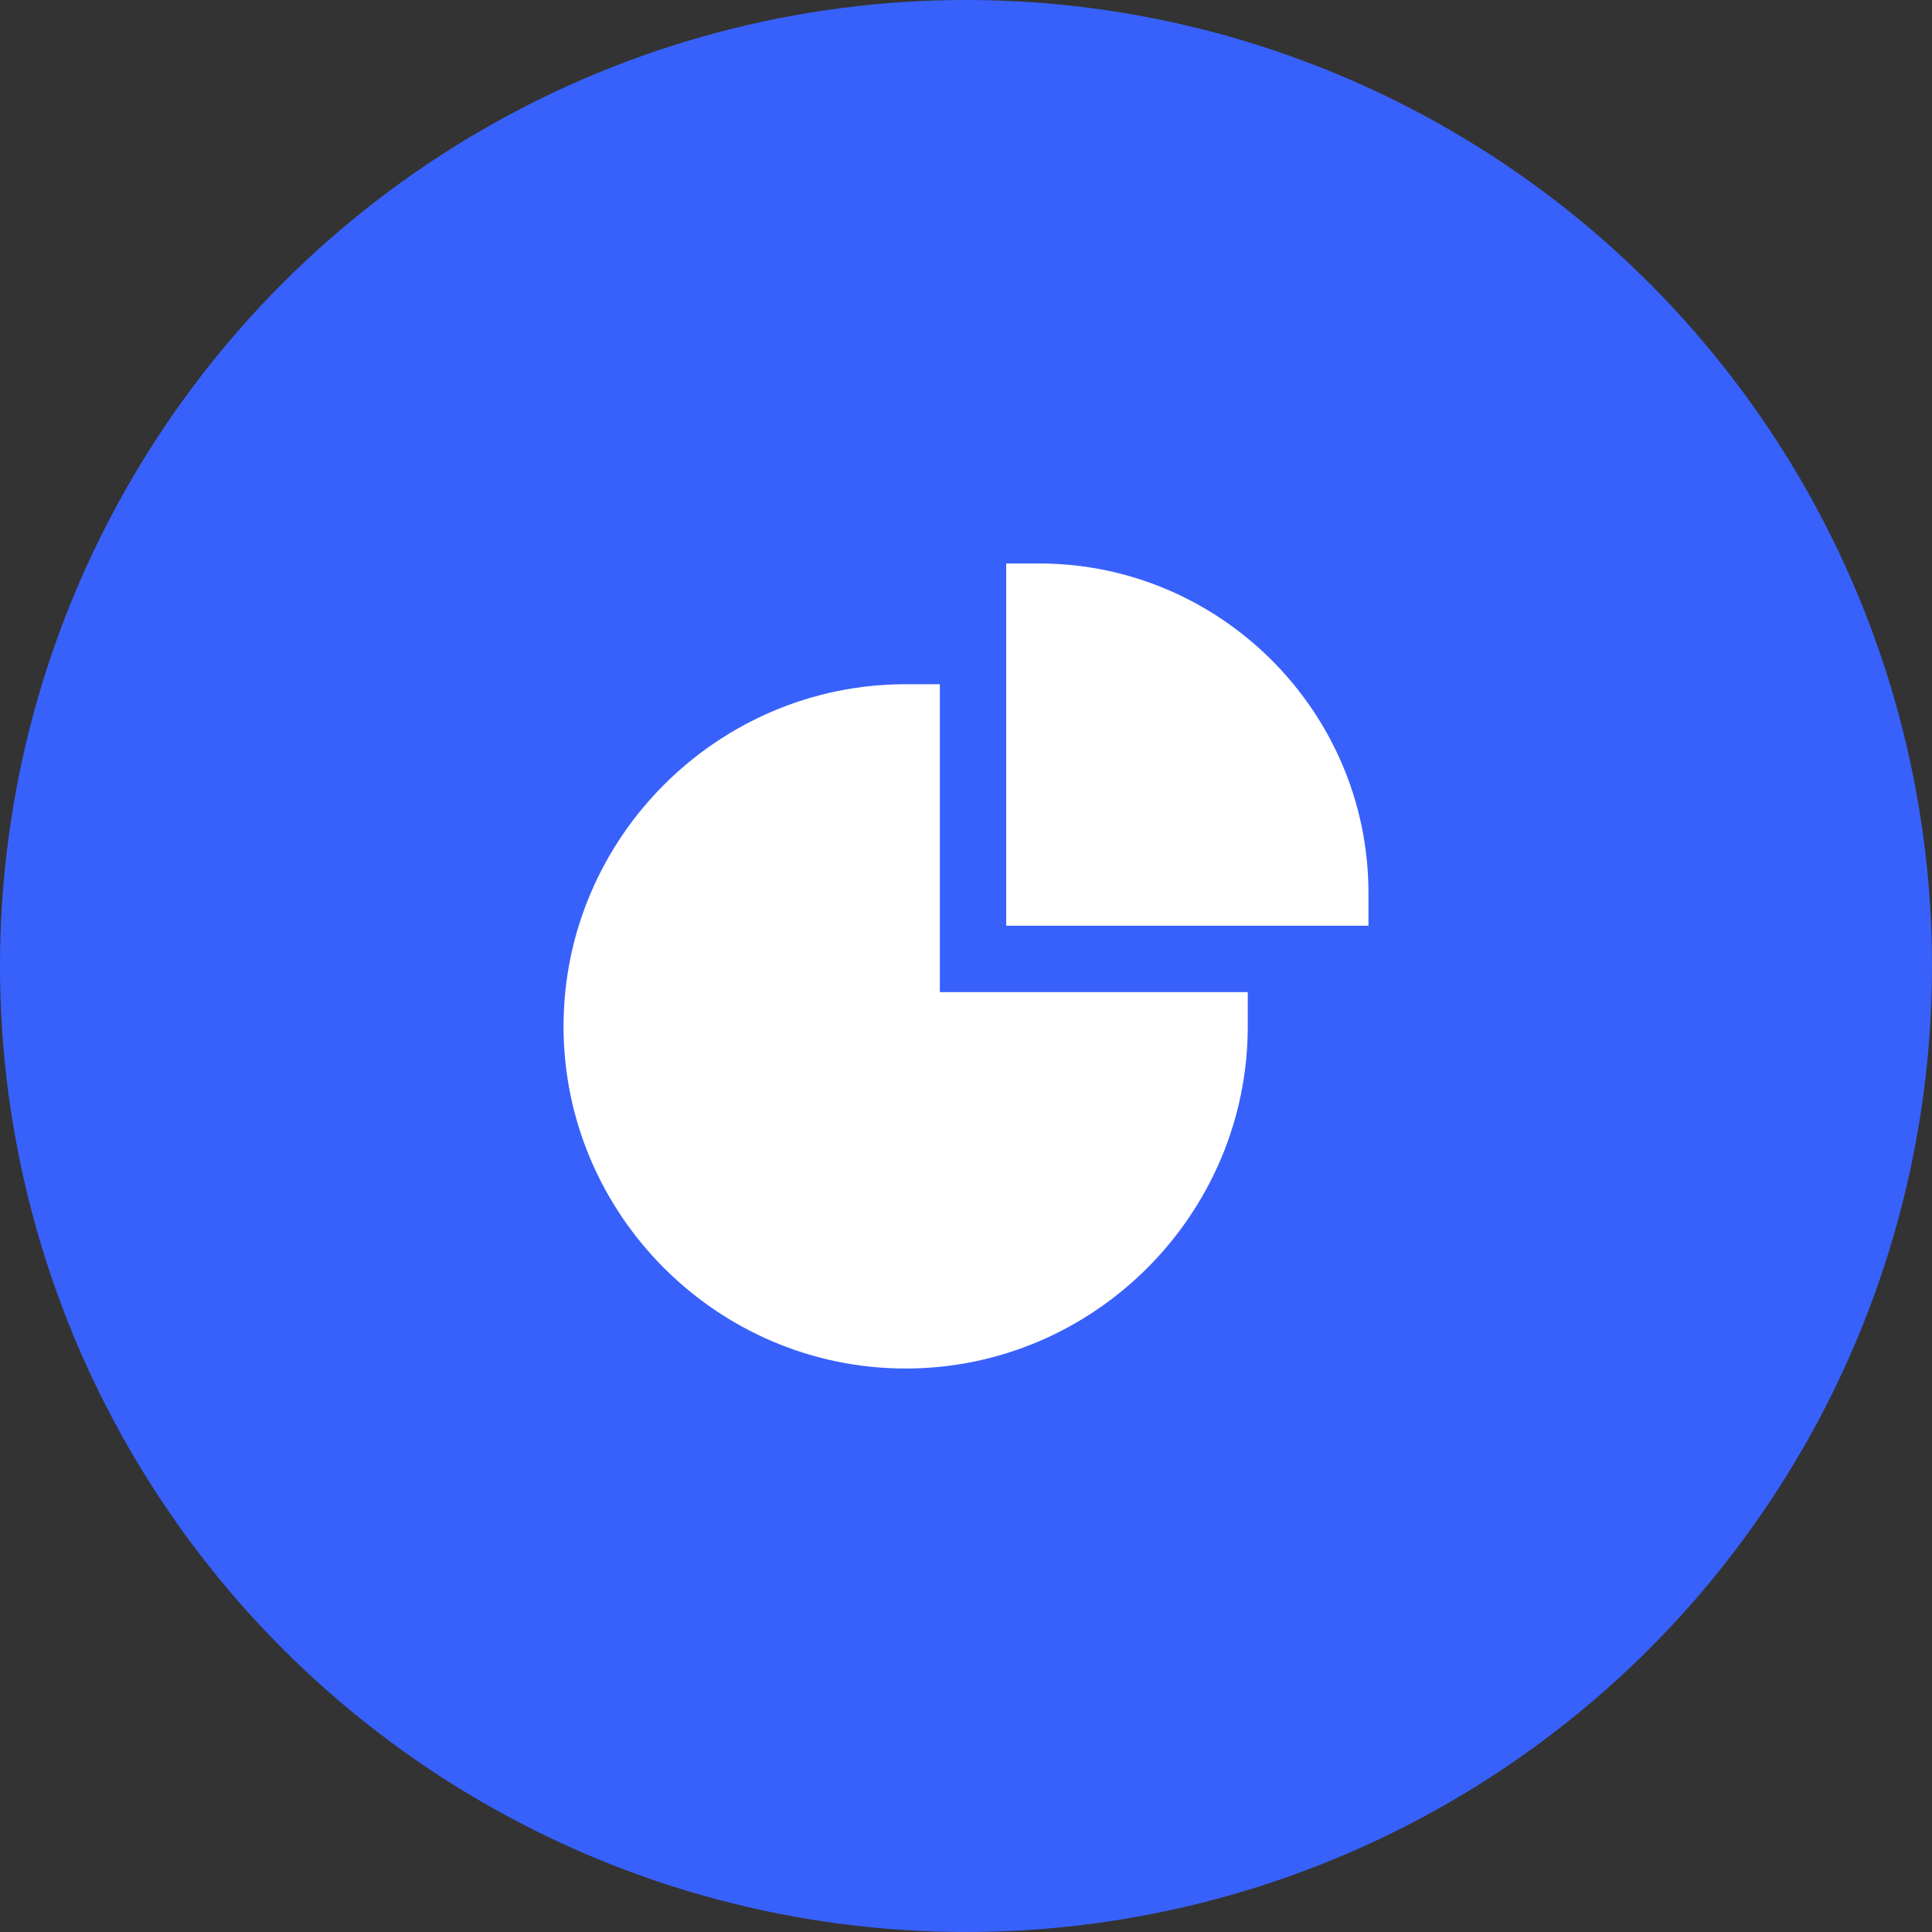
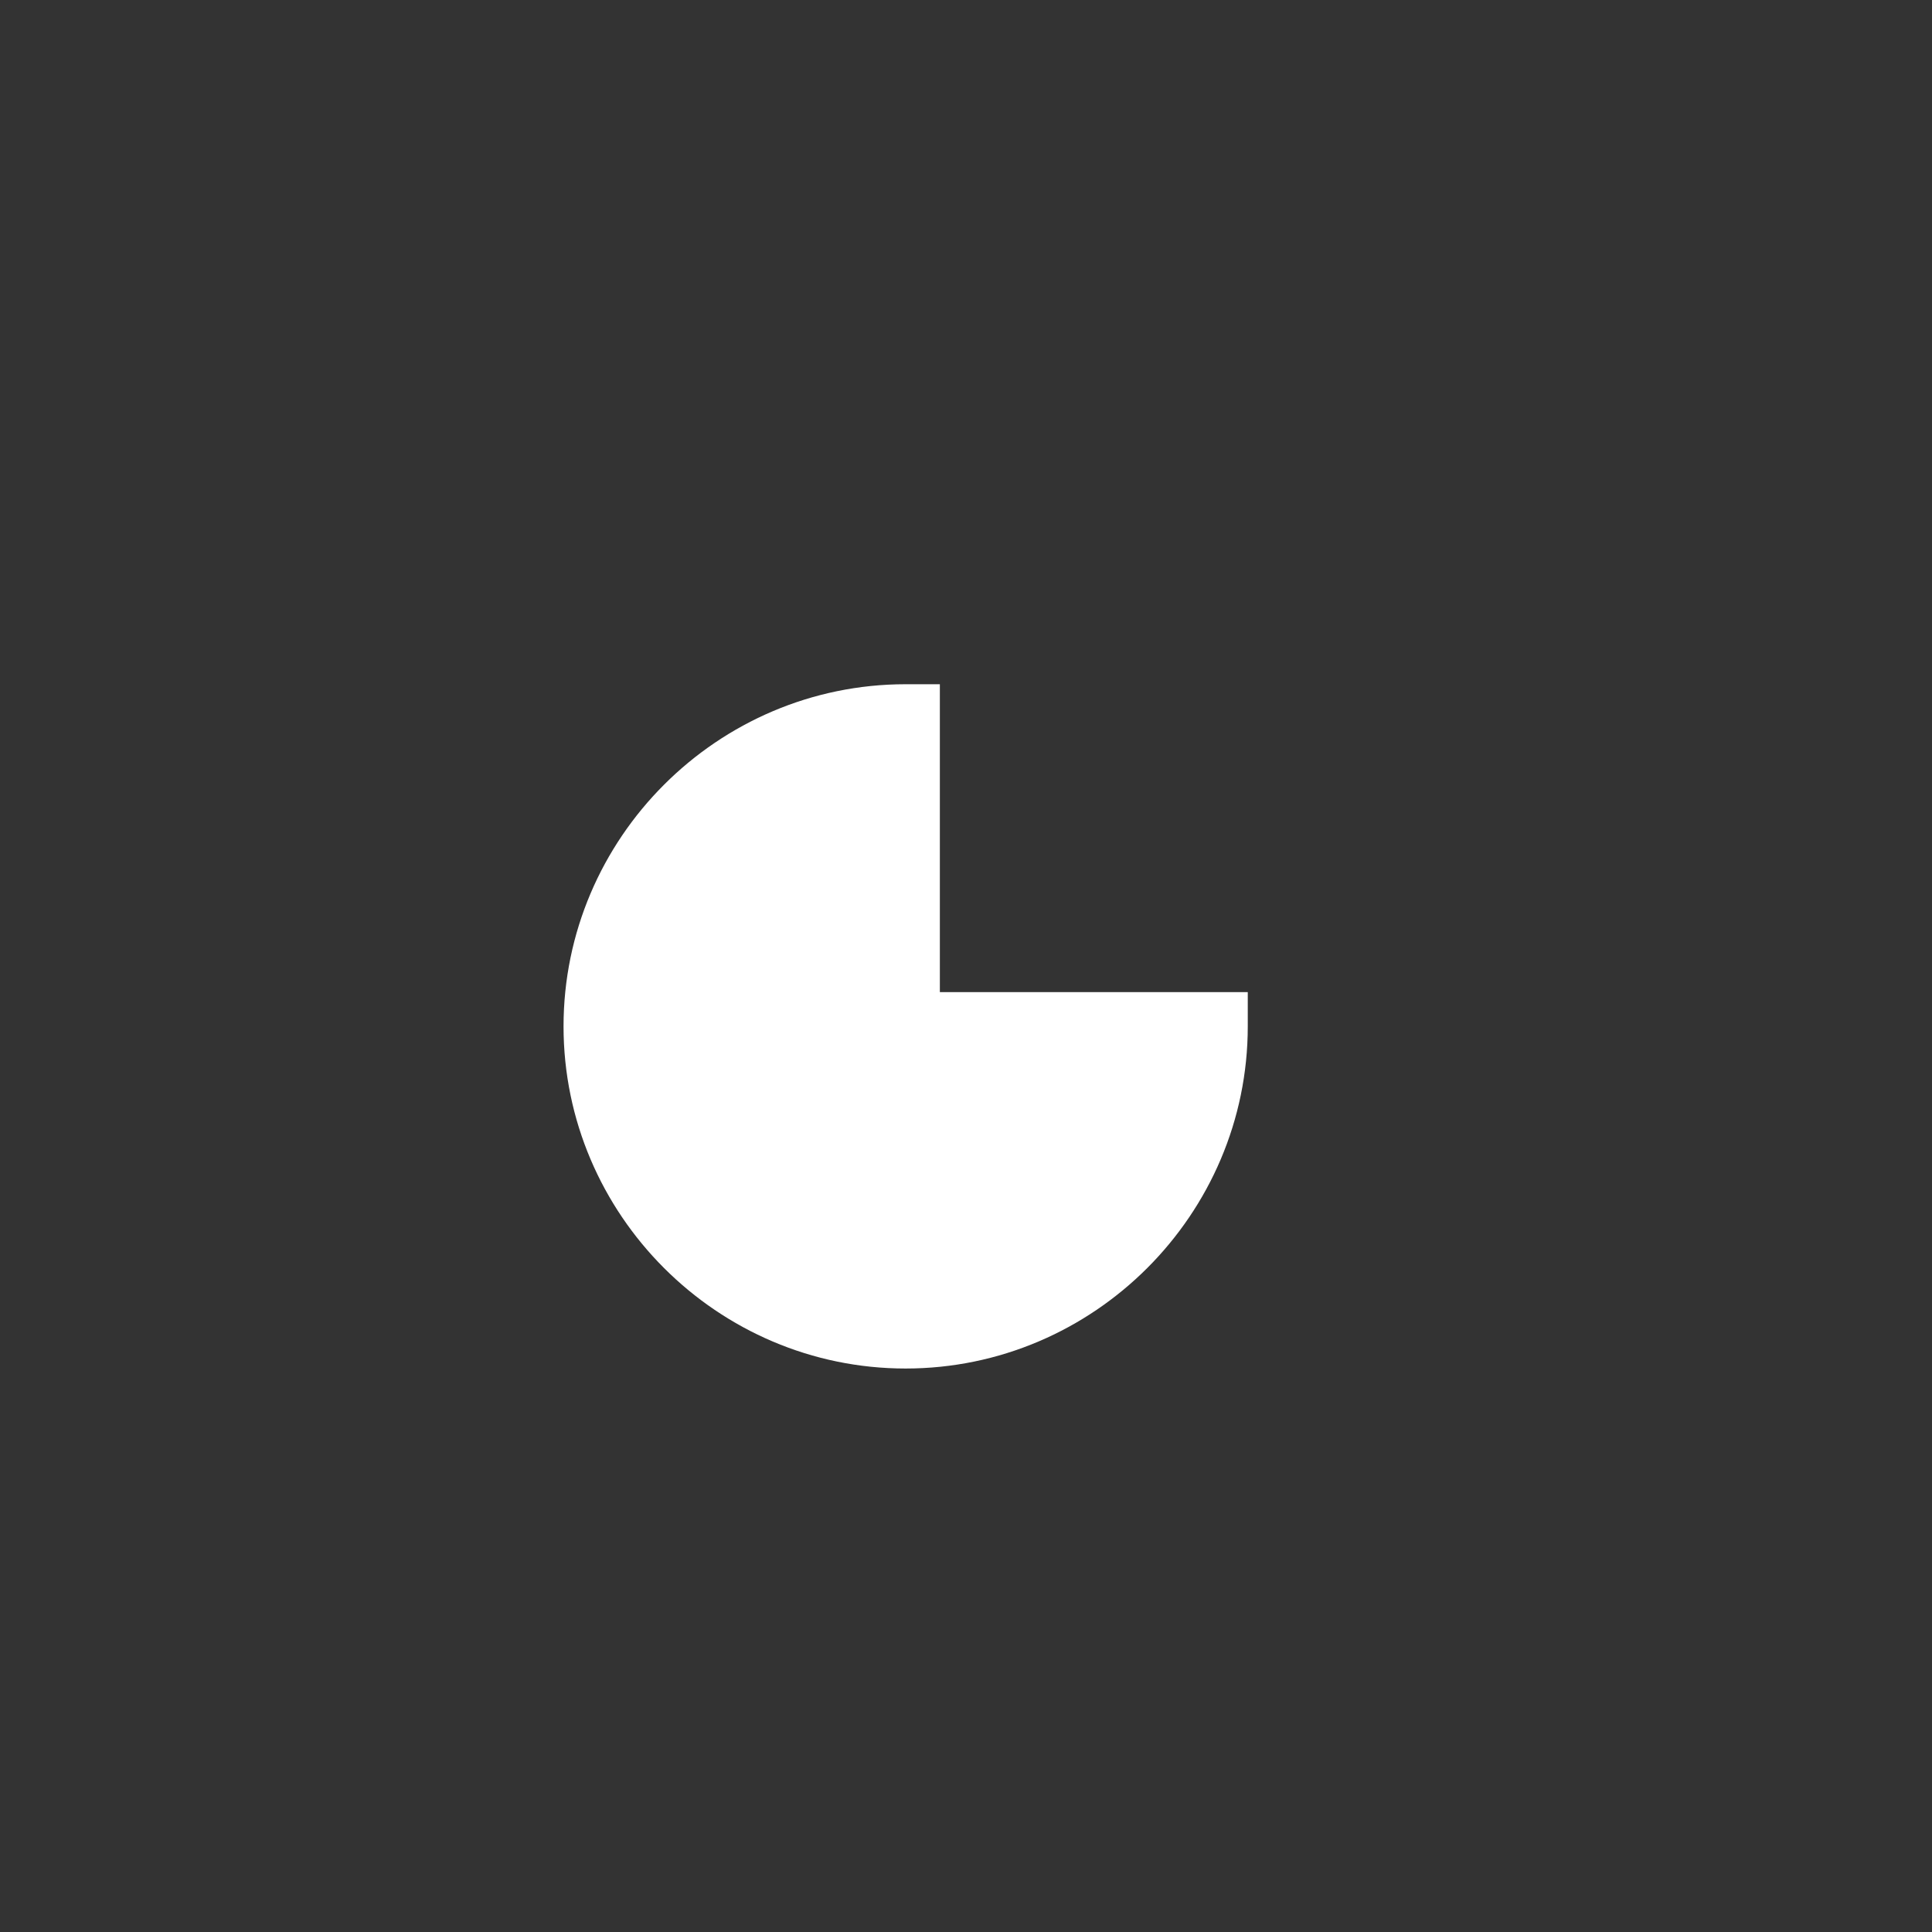
<svg xmlns="http://www.w3.org/2000/svg" width="32" height="32" viewBox="0 0 32 32" fill="none">
  <rect x="0" y="0" width="32" height="32" fill="#333333" stroke="none" />
-   <circle cx="16" cy="16" r="16" fill="#3861FB" />
-   <path d="M17.212 9.333H16.666V15.333H22.666V14.788C22.666 11.788 20.212 9.333 17.212 9.333Z" fill="white" />
  <path d="M15.567 11.333H15C11.883 11.333 9.334 13.883 9.334 17C9.334 20.117 11.883 22.667 15 22.667C18.117 22.667 20.667 20.117 20.667 17V16.433H15.567V11.333Z" fill="white" />
</svg>